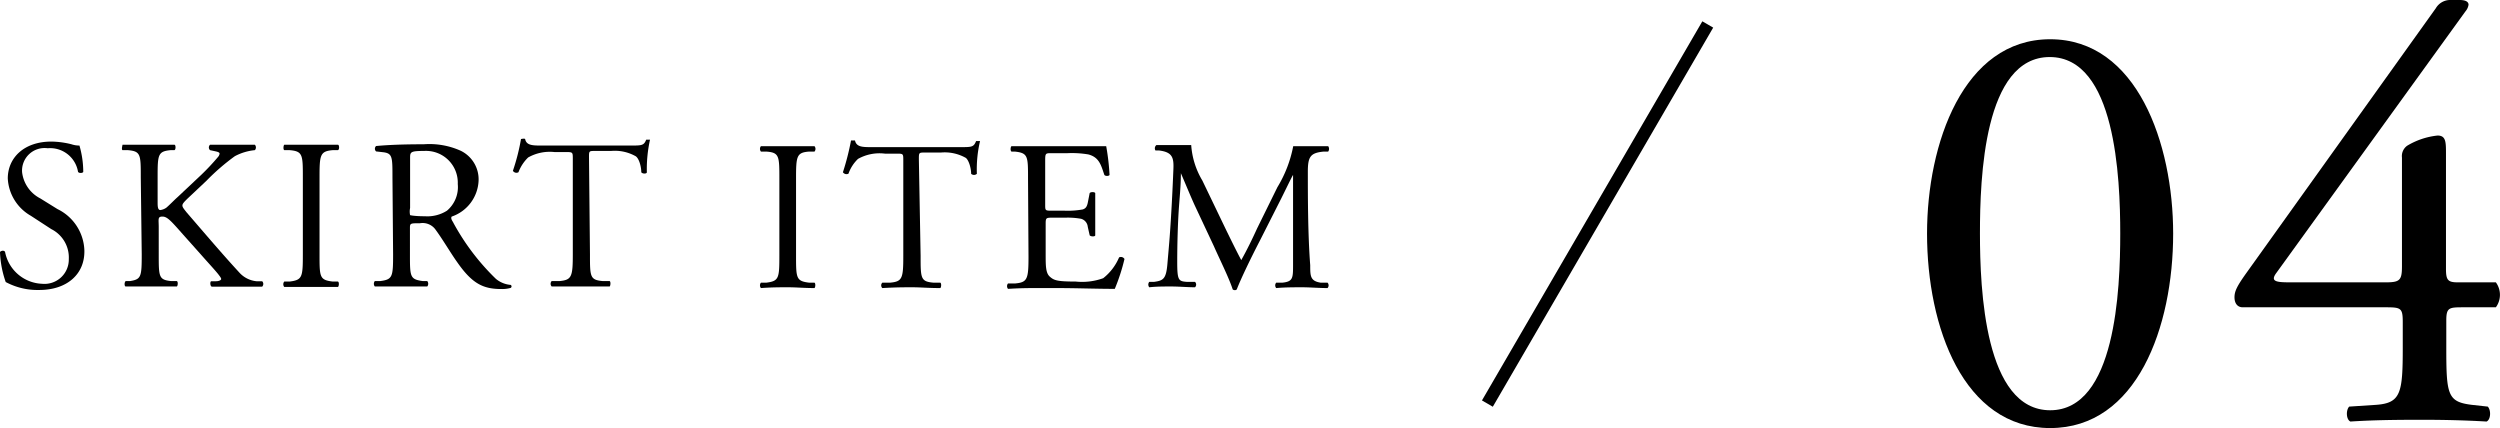
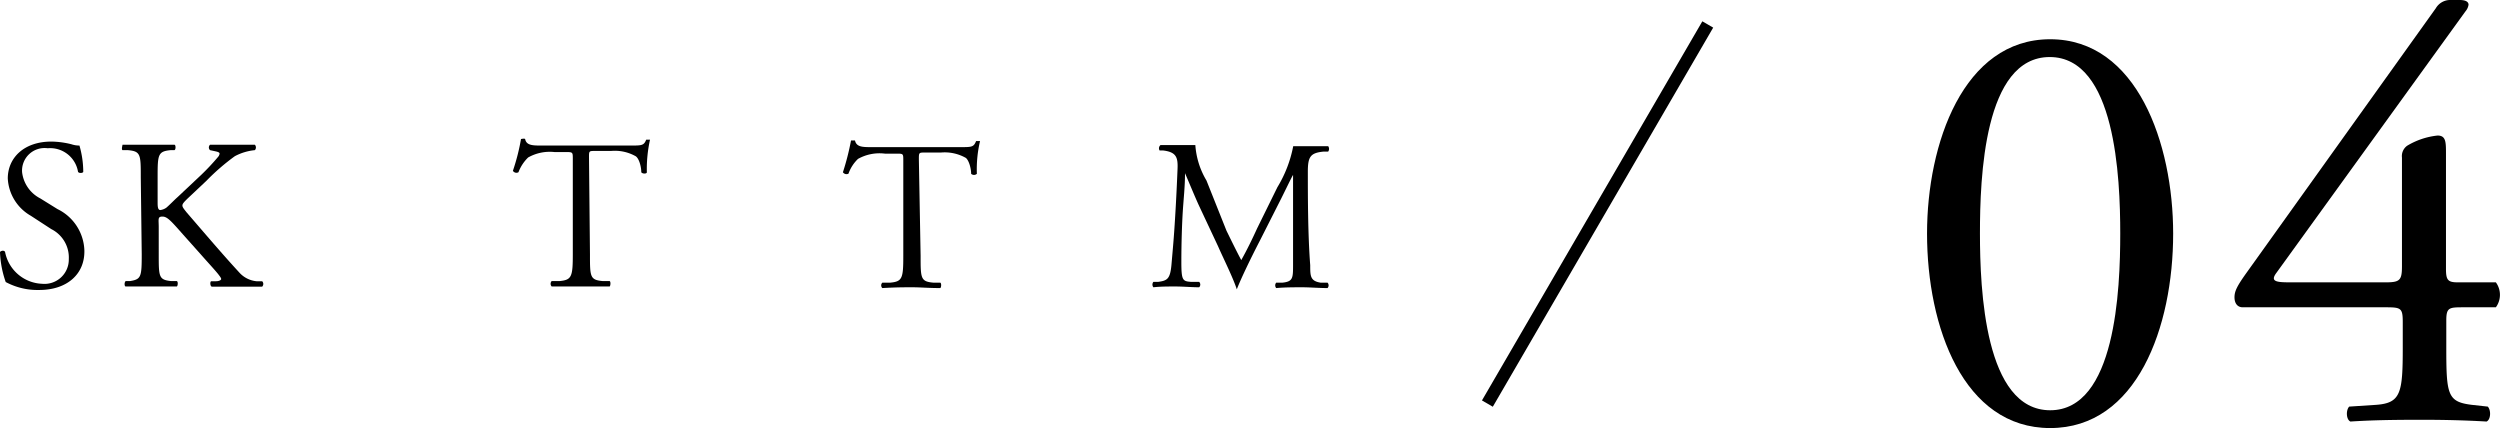
<svg xmlns="http://www.w3.org/2000/svg" viewBox="0 0 157.34 26.94">
  <defs>
    <style>.cls-1{fill:none;stroke:#000;stroke-miterlimit:10;stroke-width:0.79px;}</style>
  </defs>
  <g id="レイヤー_2" data-name="レイヤー 2">
    <g id="design">
-       <path d="M49.05,11.26c0-1.43,0-1.66-.82-1.72l-.34,0a.27.27,0,0,1,0-.34c.67,0,1.13,0,1.7,0s1,0,1.67,0a.26.26,0,0,1,0,.34l-.34,0c-.79.06-.82.29-.82,1.72v4.81c0,1.43,0,1.62.82,1.72l.34,0c.08.05.06.29,0,.34-.67,0-1.13-.05-1.67-.05s-1,0-1.7.05a.27.27,0,0,1,0-.34l.34,0c.8-.1.82-.29.82-1.72Z" />
      <path d="M57.94,16.1c0,1.42,0,1.62.81,1.69l.43,0c.08.05.06.29,0,.34-.77,0-1.23-.05-1.77-.05s-1,0-1.88.05a.24.24,0,0,1,0-.34l.49,0c.77-.07.83-.27.83-1.69v-6c0-.42,0-.43-.4-.43h-.75A2.77,2.77,0,0,0,54,10a2.39,2.39,0,0,0-.6.93.27.27,0,0,1-.35-.09,16.16,16.16,0,0,0,.51-2s.21,0,.25,0c.09.44.53.42,1.15.42h5.47c.73,0,.85,0,1-.38.07,0,.22,0,.25,0a7.74,7.74,0,0,0-.2,2.06.27.27,0,0,1-.36,0c0-.33-.13-.83-.33-1a2.7,2.7,0,0,0-1.57-.34h-1c-.4,0-.39,0-.39.46Z" />
-       <path d="M64.7,11.24c0-1.41,0-1.61-.83-1.7l-.21,0c-.09-.06-.06-.3,0-.34.58,0,1,0,1.6,0h2.53c.87,0,1.67,0,1.83,0a14.74,14.74,0,0,1,.21,1.8c0,.08-.27.11-.33,0-.21-.63-.33-1.1-1-1.28a6.29,6.29,0,0,0-1.31-.08h-1c-.41,0-.41,0-.41.54v2.7c0,.38,0,.38.45.38H67a5.28,5.28,0,0,0,1.15-.08c.16-.06.26-.14.32-.47l.11-.56c.07-.08.3-.08.35,0,0,.32,0,.85,0,1.36s0,1,0,1.3c0,.09-.28.09-.35,0l-.12-.53a.58.58,0,0,0-.42-.51,4.7,4.7,0,0,0-1-.07h-.78c-.41,0-.45,0-.45.37V16c0,.72,0,1.18.26,1.41s.44.31,1.63.31a3.9,3.9,0,0,0,1.73-.21,3.3,3.3,0,0,0,1-1.31.26.26,0,0,1,.34.1,12.19,12.19,0,0,1-.61,1.88c-1.21,0-2.42-.05-3.62-.05H65.28c-.58,0-1,0-1.84.05a.27.27,0,0,1,0-.34l.45,0c.77-.07.84-.27.84-1.69Z" />
-       <path d="M77.19,14.52c.31.63.61,1.25.93,1.85h0c.36-.64.7-1.34,1-2l1.27-2.58a7.79,7.79,0,0,0,1-2.59c.46,0,.75,0,1,0s.78,0,1.2,0a.29.29,0,0,1,0,.34l-.28,0c-.85.08-1,.33-1,1.28,0,1.43,0,3.93.15,5.87,0,.68,0,1,.66,1.1l.43,0a.25.25,0,0,1,0,.34c-.56,0-1.11-.05-1.6-.05s-1.08,0-1.63.05a.26.26,0,0,1,0-.34l.39,0c.67-.07.67-.29.67-1.15l0-5.63h0c-.1.15-.61,1.23-.88,1.75l-1.2,2.37c-.61,1.18-1.22,2.45-1.46,3.08a.15.15,0,0,1-.13.05.18.18,0,0,1-.13-.05c-.23-.72-.87-2-1.18-2.71l-1.22-2.6c-.28-.62-.57-1.33-.86-2h0c0,.84-.09,1.62-.14,2.41s-.09,2-.09,3.17.08,1.22.61,1.26l.51,0a.24.24,0,0,1,0,.34c-.46,0-1-.05-1.5-.05s-.92,0-1.38.05a.27.27,0,0,1,0-.34l.3,0c.57-.08.76-.17.84-1.11s.15-1.63.23-3c.07-1.12.12-2.27.15-3s-.08-1.06-.91-1.16l-.22,0a.26.26,0,0,1,.06-.34c.4,0,.73,0,1.07,0s.67,0,1.12,0a5,5,0,0,0,.7,2.23Z" />
+       <path d="M77.19,14.52c.31.63.61,1.25.93,1.85h0c.36-.64.7-1.34,1-2l1.27-2.58a7.79,7.79,0,0,0,1-2.59c.46,0,.75,0,1,0s.78,0,1.2,0a.29.29,0,0,1,0,.34l-.28,0c-.85.08-1,.33-1,1.28,0,1.43,0,3.93.15,5.87,0,.68,0,1,.66,1.1l.43,0a.25.25,0,0,1,0,.34c-.56,0-1.11-.05-1.6-.05s-1.08,0-1.63.05a.26.26,0,0,1,0-.34l.39,0c.67-.07.67-.29.67-1.15l0-5.63h0c-.1.15-.61,1.23-.88,1.75l-1.2,2.37c-.61,1.18-1.22,2.45-1.46,3.08c-.23-.72-.87-2-1.18-2.71l-1.22-2.6c-.28-.62-.57-1.33-.86-2h0c0,.84-.09,1.62-.14,2.41s-.09,2-.09,3.17.08,1.22.61,1.26l.51,0a.24.24,0,0,1,0,.34c-.46,0-1-.05-1.5-.05s-.92,0-1.38.05a.27.27,0,0,1,0-.34l.3,0c.57-.08.76-.17.84-1.11s.15-1.63.23-3c.07-1.12.12-2.27.15-3s-.08-1.06-.91-1.16l-.22,0a.26.26,0,0,1,.06-.34c.4,0,.73,0,1.07,0s.67,0,1.12,0a5,5,0,0,0,.7,2.23Z" />
      <path d="M2.47,18.25a4.24,4.24,0,0,1-2.11-.5A6.33,6.33,0,0,1,0,15.86c.07-.09.27-.12.32,0a2.47,2.47,0,0,0,2.33,2,1.53,1.53,0,0,0,1.68-1.55,2,2,0,0,0-1.1-1.89l-1.29-.84A2.87,2.87,0,0,1,.49,11.23c0-1.28,1-2.32,2.75-2.32a5.48,5.48,0,0,1,1.26.17A1.53,1.53,0,0,0,5,9.16a6,6,0,0,1,.24,1.65c0,.08-.27.12-.33,0A1.78,1.78,0,0,0,3,9.33a1.42,1.42,0,0,0-1.61,1.5,2.13,2.13,0,0,0,1.15,1.66l1.08.67a3,3,0,0,1,1.69,2.59C5.35,17.24,4.23,18.25,2.47,18.25Z" />
      <path d="M8.86,11.15c0-1.42,0-1.63-.81-1.7l-.34,0c-.08-.05,0-.3,0-.34.66,0,1.09,0,1.7,0s1,0,1.57,0c.08,0,.1.29,0,.34l-.25,0c-.79.08-.81.28-.81,1.7V12.7c0,.26,0,.52.17.52a.84.84,0,0,0,.38-.15c.19-.16.54-.52.69-.65L12.67,11a14.69,14.69,0,0,0,1.05-1.12.38.38,0,0,0,.1-.21c0-.06-.06-.1-.23-.14l-.37-.08a.23.23,0,0,1,0-.34c.47,0,1,0,1.48,0s.94,0,1.34,0a.25.25,0,0,1,0,.34,3.36,3.36,0,0,0-1.26.38A13.73,13.73,0,0,0,13,11.37l-1.21,1.14c-.19.19-.31.31-.31.42s.08.2.25.42C13,14.82,14,16,15.06,17.15a1.67,1.67,0,0,0,1.08.55l.36,0a.24.24,0,0,1,0,.34c-.36,0-.88,0-1.52,0s-1,0-1.64,0c-.1,0-.14-.26-.06-.34l.31,0c.19,0,.33-.07.33-.14s-.1-.19-.19-.31c-.26-.32-.61-.69-1.12-1.27l-1.08-1.21c-.77-.87-1-1.14-1.31-1.14s-.23.18-.23.65V16c0,1.42,0,1.61.78,1.69l.36,0c.09.05.06.3,0,.34-.66,0-1.12,0-1.65,0s-1,0-1.57,0c-.08,0-.1-.25,0-.34l.27,0c.71-.11.74-.27.74-1.69Z" />
-       <path d="M19.06,11.18c0-1.43,0-1.66-.83-1.73l-.34,0c-.08-.05-.05-.3,0-.34.68,0,1.14,0,1.7,0s1,0,1.68,0c.08,0,.11.29,0,.34l-.33,0c-.8.07-.83.3-.83,1.73V16c0,1.44,0,1.62.83,1.72l.33,0c.09.05.06.3,0,.34-.68,0-1.14,0-1.68,0s-1,0-1.7,0a.27.27,0,0,1,0-.34l.34,0c.8-.1.83-.28.83-1.72Z" />
-       <path d="M24.7,11.16c0-1.28,0-1.51-.59-1.58l-.44-.05a.23.23,0,0,1,0-.34c.75-.07,1.69-.11,3-.11A4.79,4.79,0,0,1,29,9.49a2,2,0,0,1,1.12,1.89,2.5,2.5,0,0,1-1.69,2.25c-.07.09,0,.22.07.33a14.54,14.54,0,0,0,2.71,3.59,1.66,1.66,0,0,0,.93.38.11.11,0,0,1,0,.19,2,2,0,0,1-.59.07c-1.15,0-1.84-.34-2.79-1.71-.36-.5-.91-1.43-1.33-2a1,1,0,0,0-1-.43c-.6,0-.63,0-.63.3V16c0,1.42,0,1.58.81,1.69l.28,0a.27.27,0,0,1,0,.34c-.61,0-1.07,0-1.61,0s-1.05,0-1.69,0a.27.27,0,0,1,0-.34l.34,0c.78-.1.81-.27.81-1.69Zm1.11,1.93a1.07,1.07,0,0,0,0,.45s.24.07.93.07a2.3,2.3,0,0,0,1.39-.35,1.94,1.94,0,0,0,.68-1.68A2,2,0,0,0,26.69,9.5c-.84,0-.88.06-.88.43Z" />
      <path d="M37.13,16c0,1.42,0,1.62.81,1.69l.43,0c.08.05.05.3,0,.34-.77,0-1.23,0-1.77,0s-1,0-1.88,0a.25.25,0,0,1,0-.34l.49,0c.77-.07.84-.27.84-1.69V10c0-.41,0-.43-.41-.43h-.74a2.77,2.77,0,0,0-1.66.34,2.54,2.54,0,0,0-.61.93.26.26,0,0,1-.35-.09,13.18,13.18,0,0,0,.51-2s.22-.05.26,0c.08.43.53.41,1.15.41h5.47c.73,0,.85,0,1-.37.07,0,.22,0,.24,0a8.55,8.55,0,0,0-.2,2.05c0,.11-.28.11-.35,0,0-.34-.13-.84-.34-1a2.67,2.67,0,0,0-1.56-.34h-1c-.41,0-.39,0-.39.46Z" />
      <path d="M136.77,14.7c0,5.88-2.28,12.24-7.74,12.24s-7.75-6.36-7.75-12.24c0-5.65,2.28-12.23,7.75-12.23S136.77,9.05,136.77,14.7Zm-12.16,0c0,3.52.3,11.12,4.42,11.12s4.41-7.6,4.41-11.12S133.14,3.59,129,3.59,124.61,11.19,124.61,14.7Z" />
      <path d="M141.15,19.34c-.34,0-.52-.26-.52-.63s.15-.68.67-1.42l12-16.77a1.05,1.05,0,0,1,.86-.52h.64c.37,0,.56.11.56.3a.82.82,0,0,1-.19.41l-11.9,16.46c-.45.6.08.6,1.05.6h5.8c.9,0,1.05-.11,1.05-1V9.92a.8.8,0,0,1,.33-.75,4.65,4.65,0,0,1,1.91-.64c.53,0,.53.41.53,1.16v7.22c0,.71.11.86.74.86h2.4a1.33,1.33,0,0,1,0,1.57h-2c-.94,0-1.12,0-1.12.83v1.68c0,3,.07,3.44,1.61,3.63l1,.11c.22.23.19.83-.08.94-1.34-.08-2.73-.11-3.89-.11-1.34,0-3,0-4.67.11-.27-.11-.3-.71-.08-.94l1.68-.11c1.58-.11,1.69-.75,1.69-3.63V20.28c0-.9-.11-.94-1.09-.94Z" />
      <line class="cls-1" x1="93.61" y1="25.4" x2="107.48" y2="1.54" />
    </g>
  </g>
</svg>